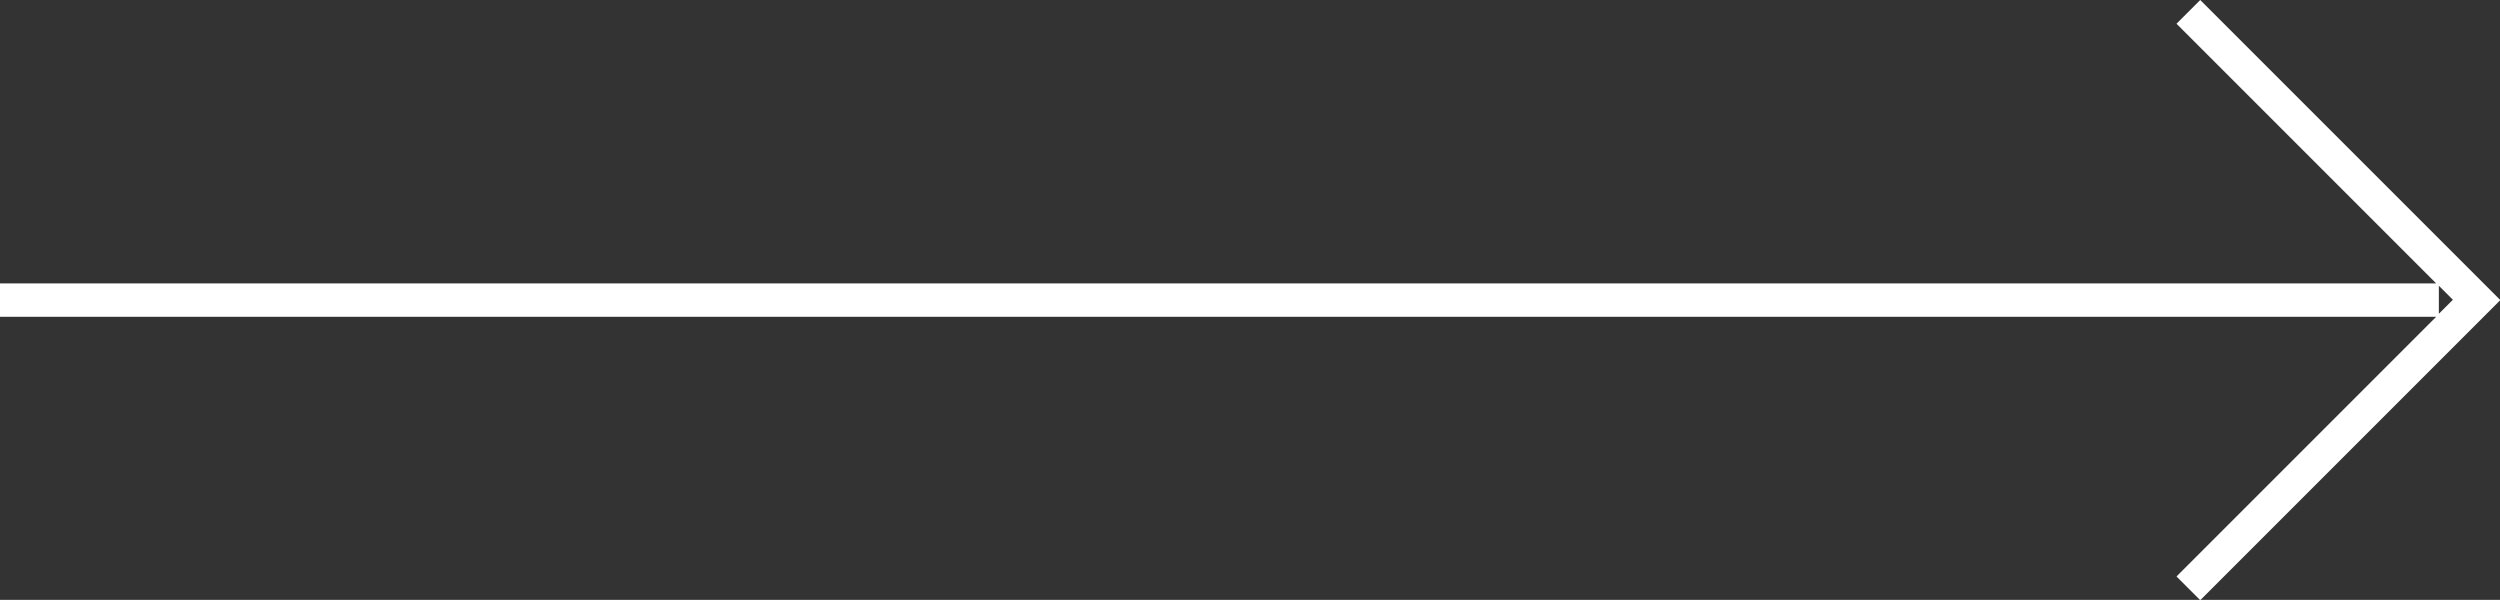
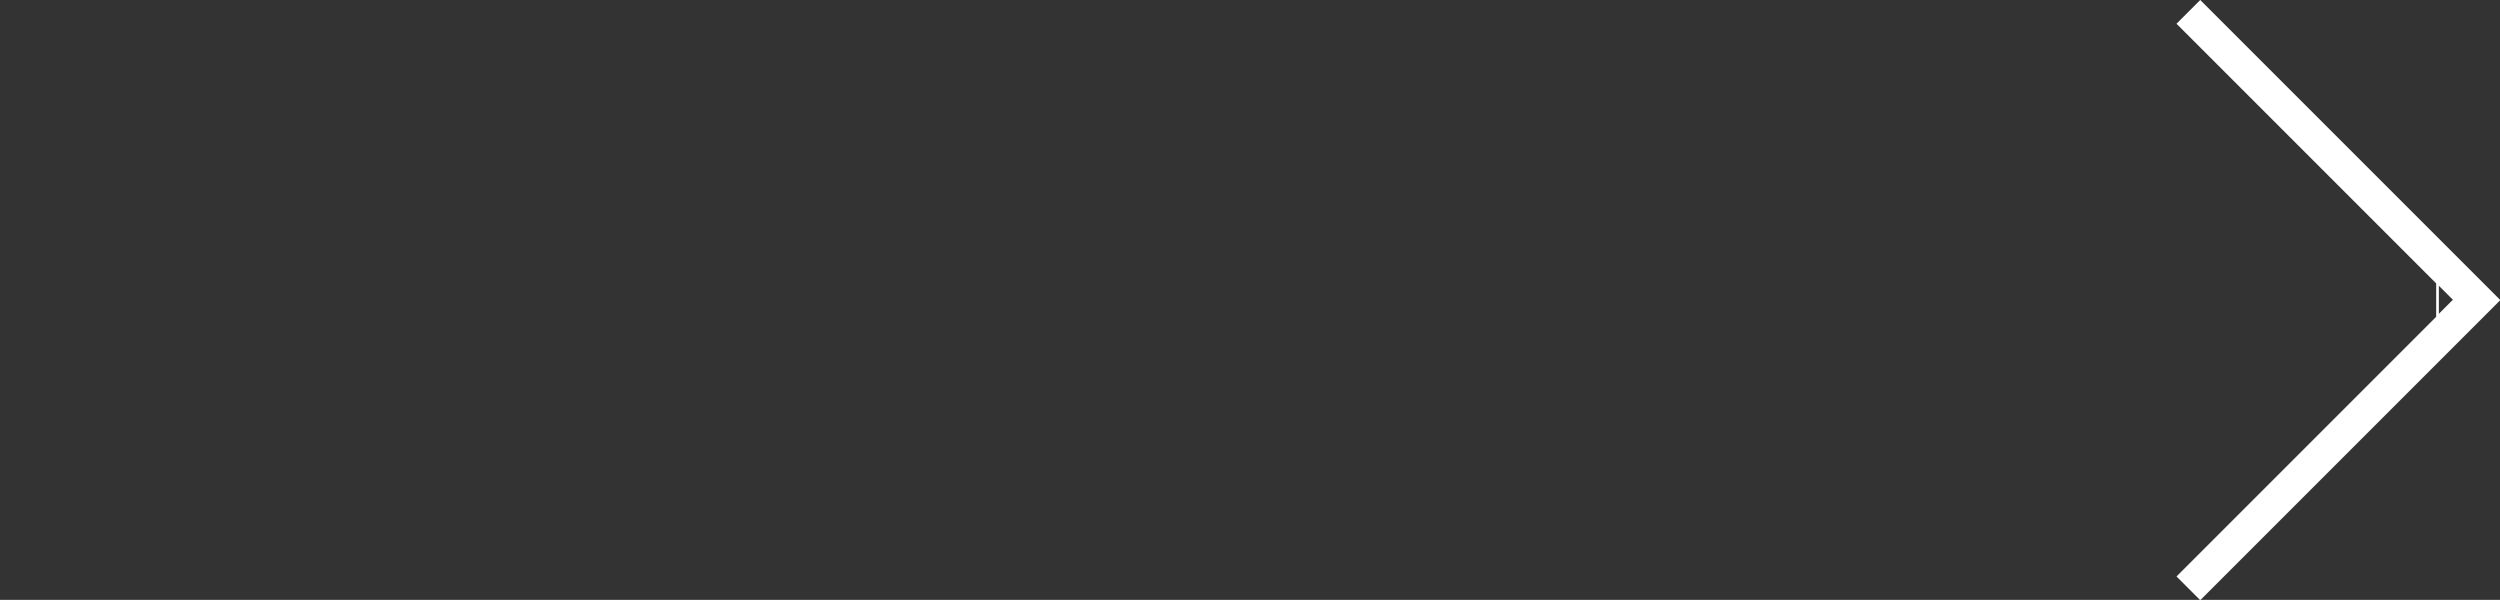
<svg xmlns="http://www.w3.org/2000/svg" id="Ebene_2" viewBox="0 0 74.81 17.95">
  <rect x="0" y="0" width="74.81" height="17.95" fill="#333333" stroke="none" />
  <defs>
    <style>.cls-1{fill:none;}.cls-2{fill:#fff;}</style>
  </defs>
-   <polygon class="cls-1" points="72.98 8.55 72.98 9.4 73.4 8.98 72.98 8.55" />
-   <path class="cls-2" d="M65.84,0l-.71,.71,7.77,7.77H0v1H72.9l-7.77,7.77,.71,.71,8.98-8.98L65.84,0Zm7.14,8.55l.42,.42-.42,.42v-.84Z" />
+   <path class="cls-2" d="M65.84,0l-.71,.71,7.77,7.77v1H72.9l-7.77,7.77,.71,.71,8.98-8.98L65.84,0Zm7.14,8.55l.42,.42-.42,.42v-.84Z" />
</svg>